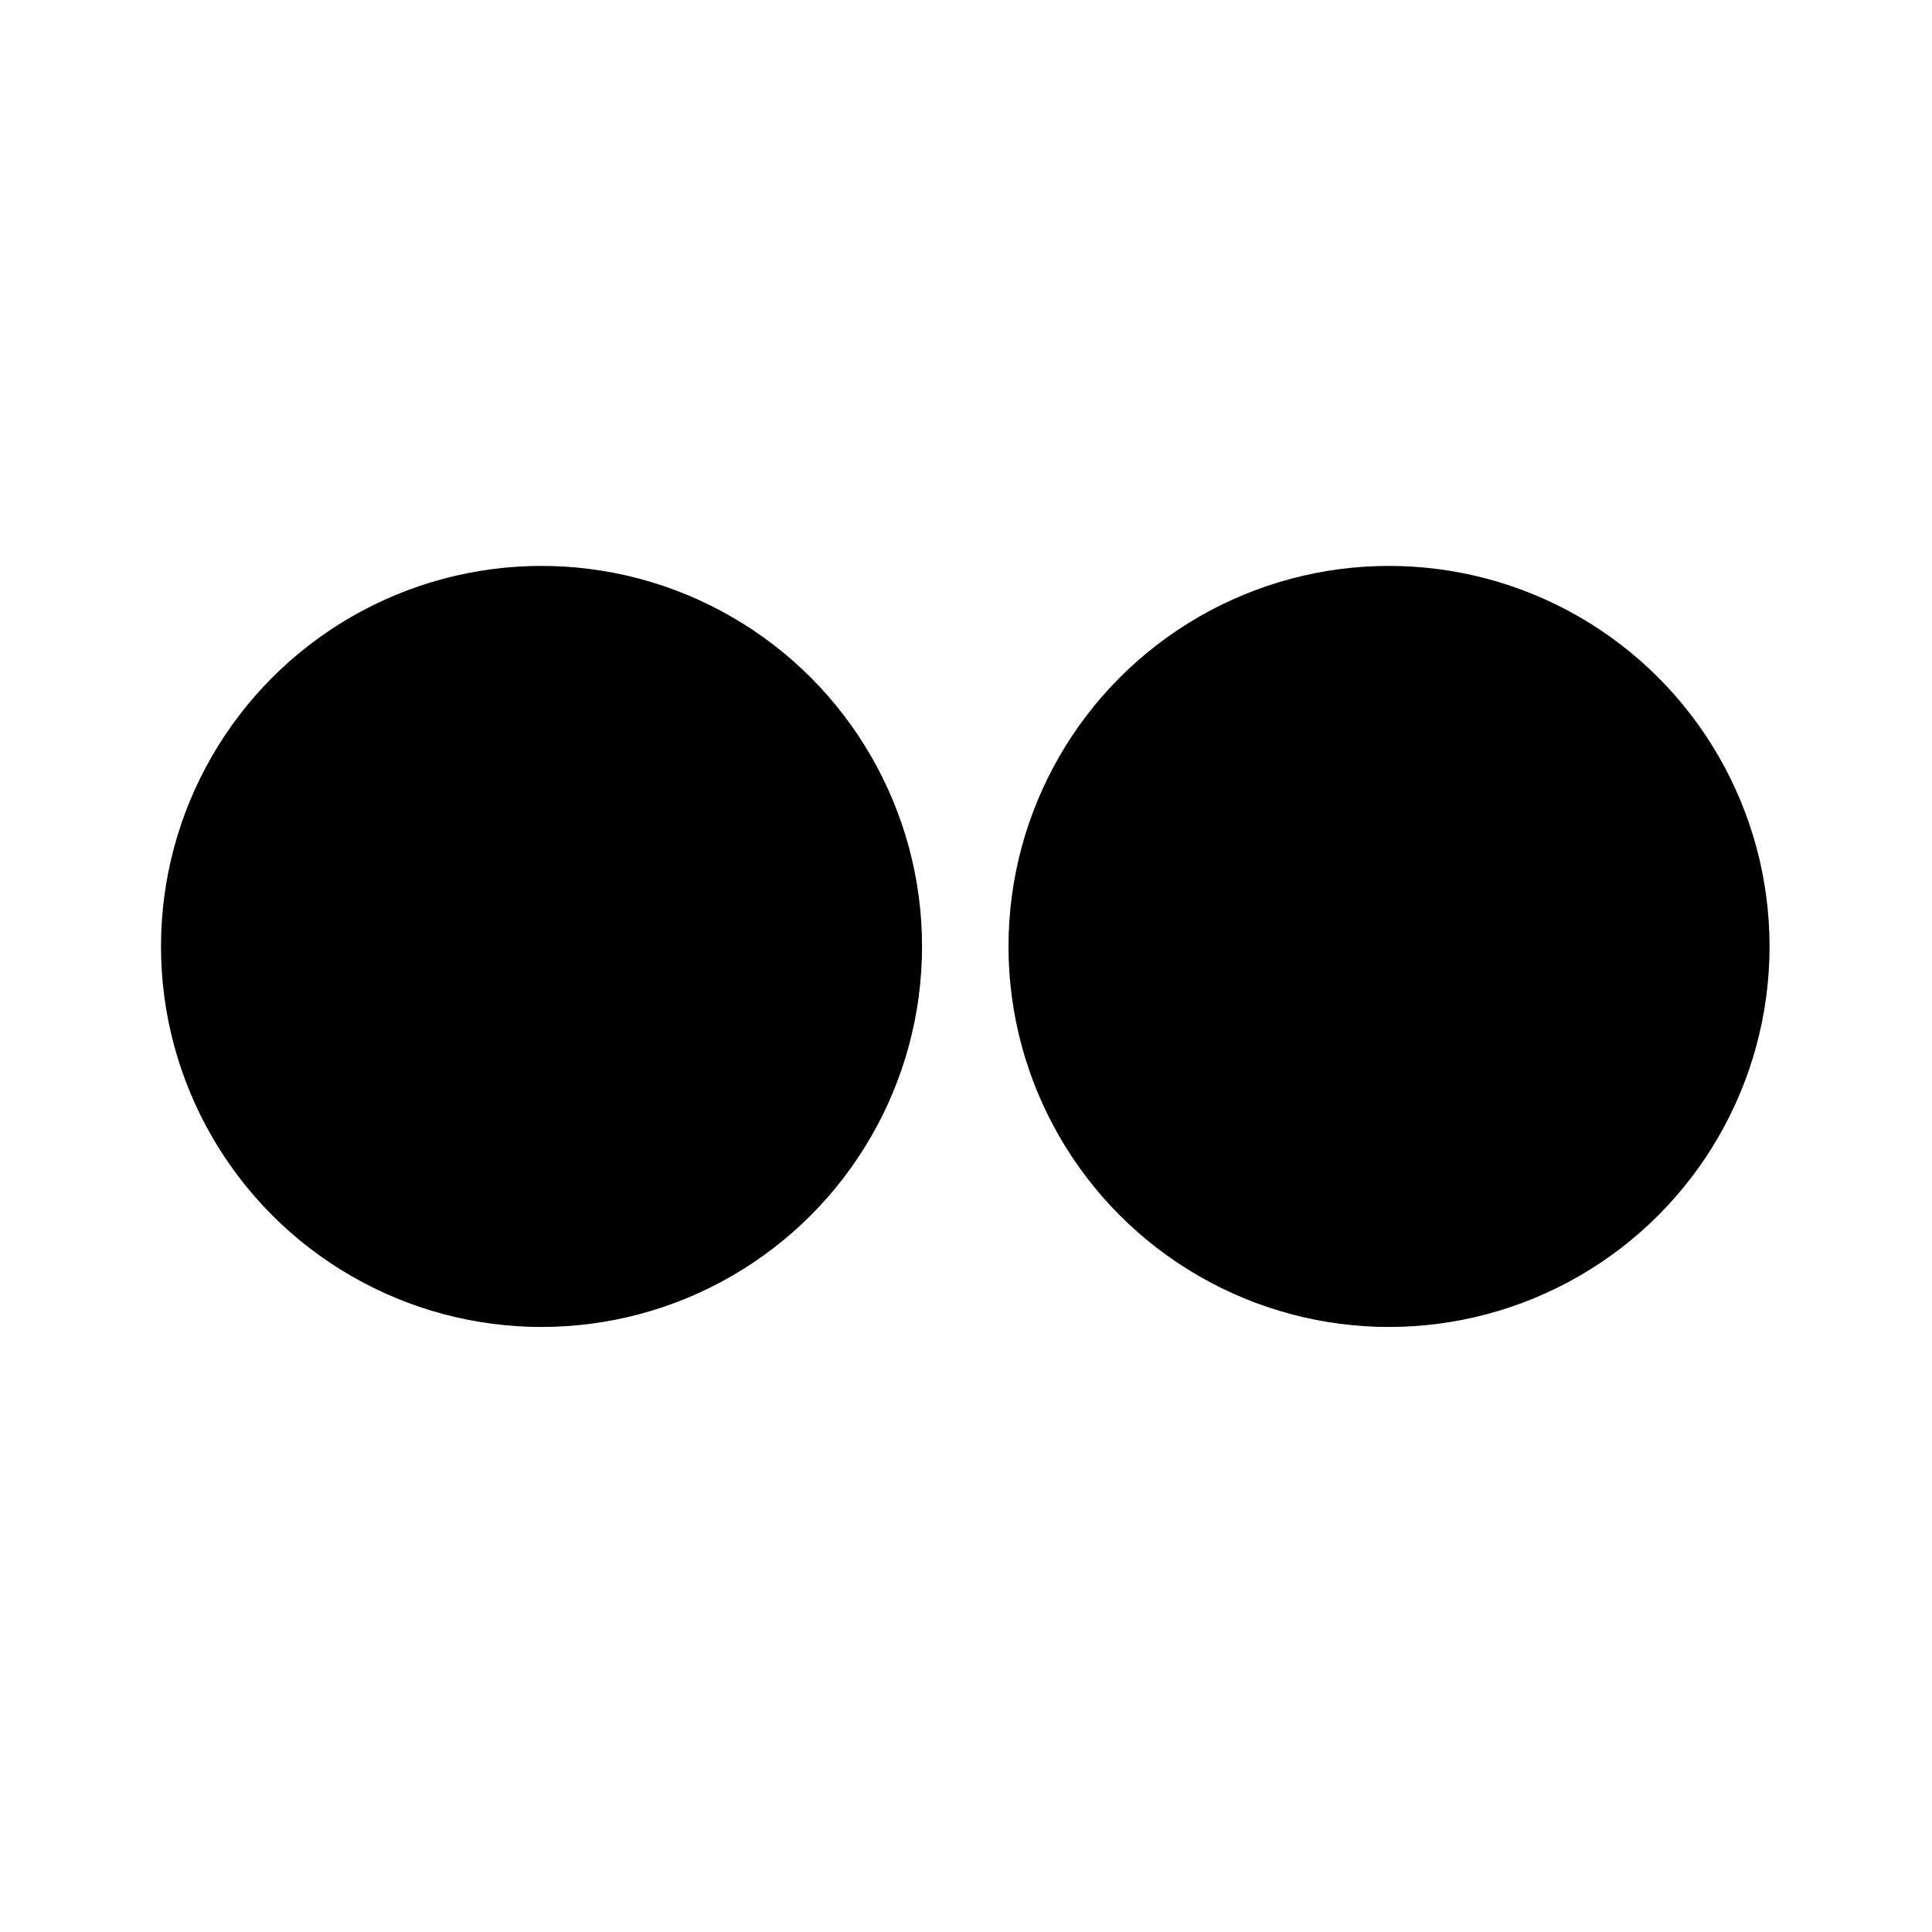
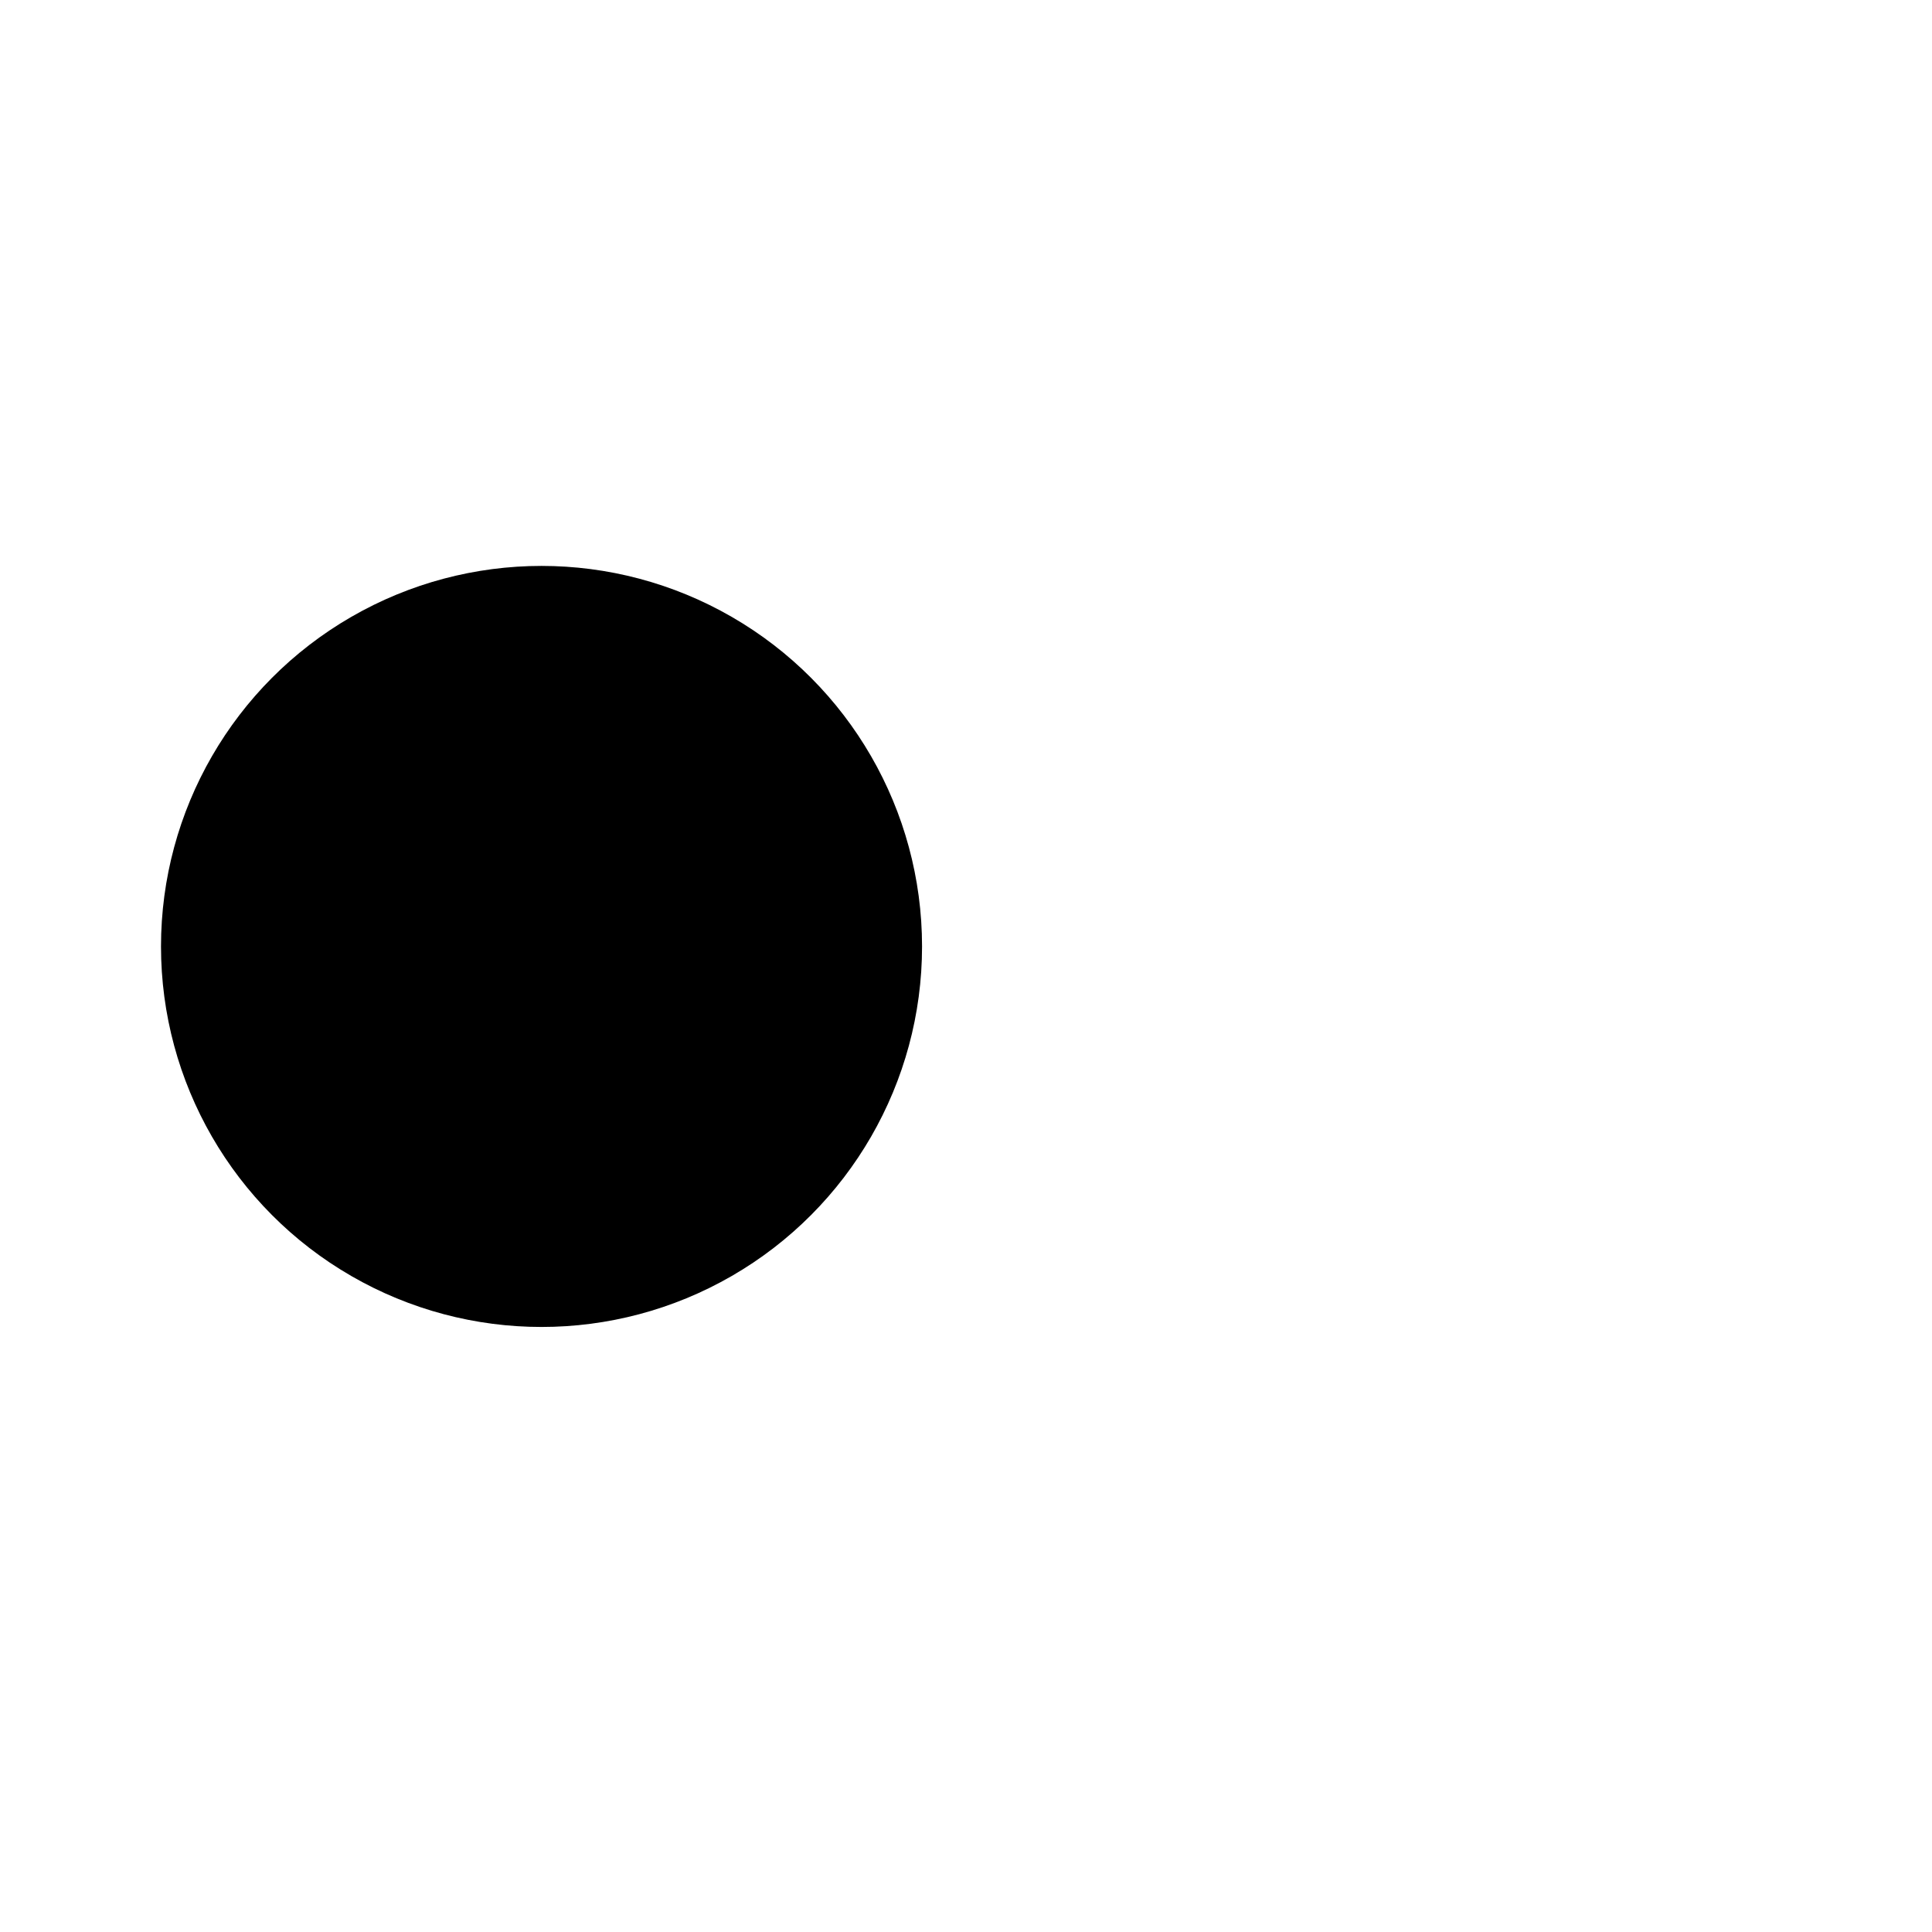
<svg xmlns="http://www.w3.org/2000/svg" fill="#000000" width="800px" height="800px" viewBox="-2 -7 24 24" preserveAspectRatio="xMinYMin" class="jam jam-flickr">
  <circle cx="4.727" cy="4.757" r="4.727" />
-   <circle cx="15.255" cy="4.757" r="4.727" />
</svg>